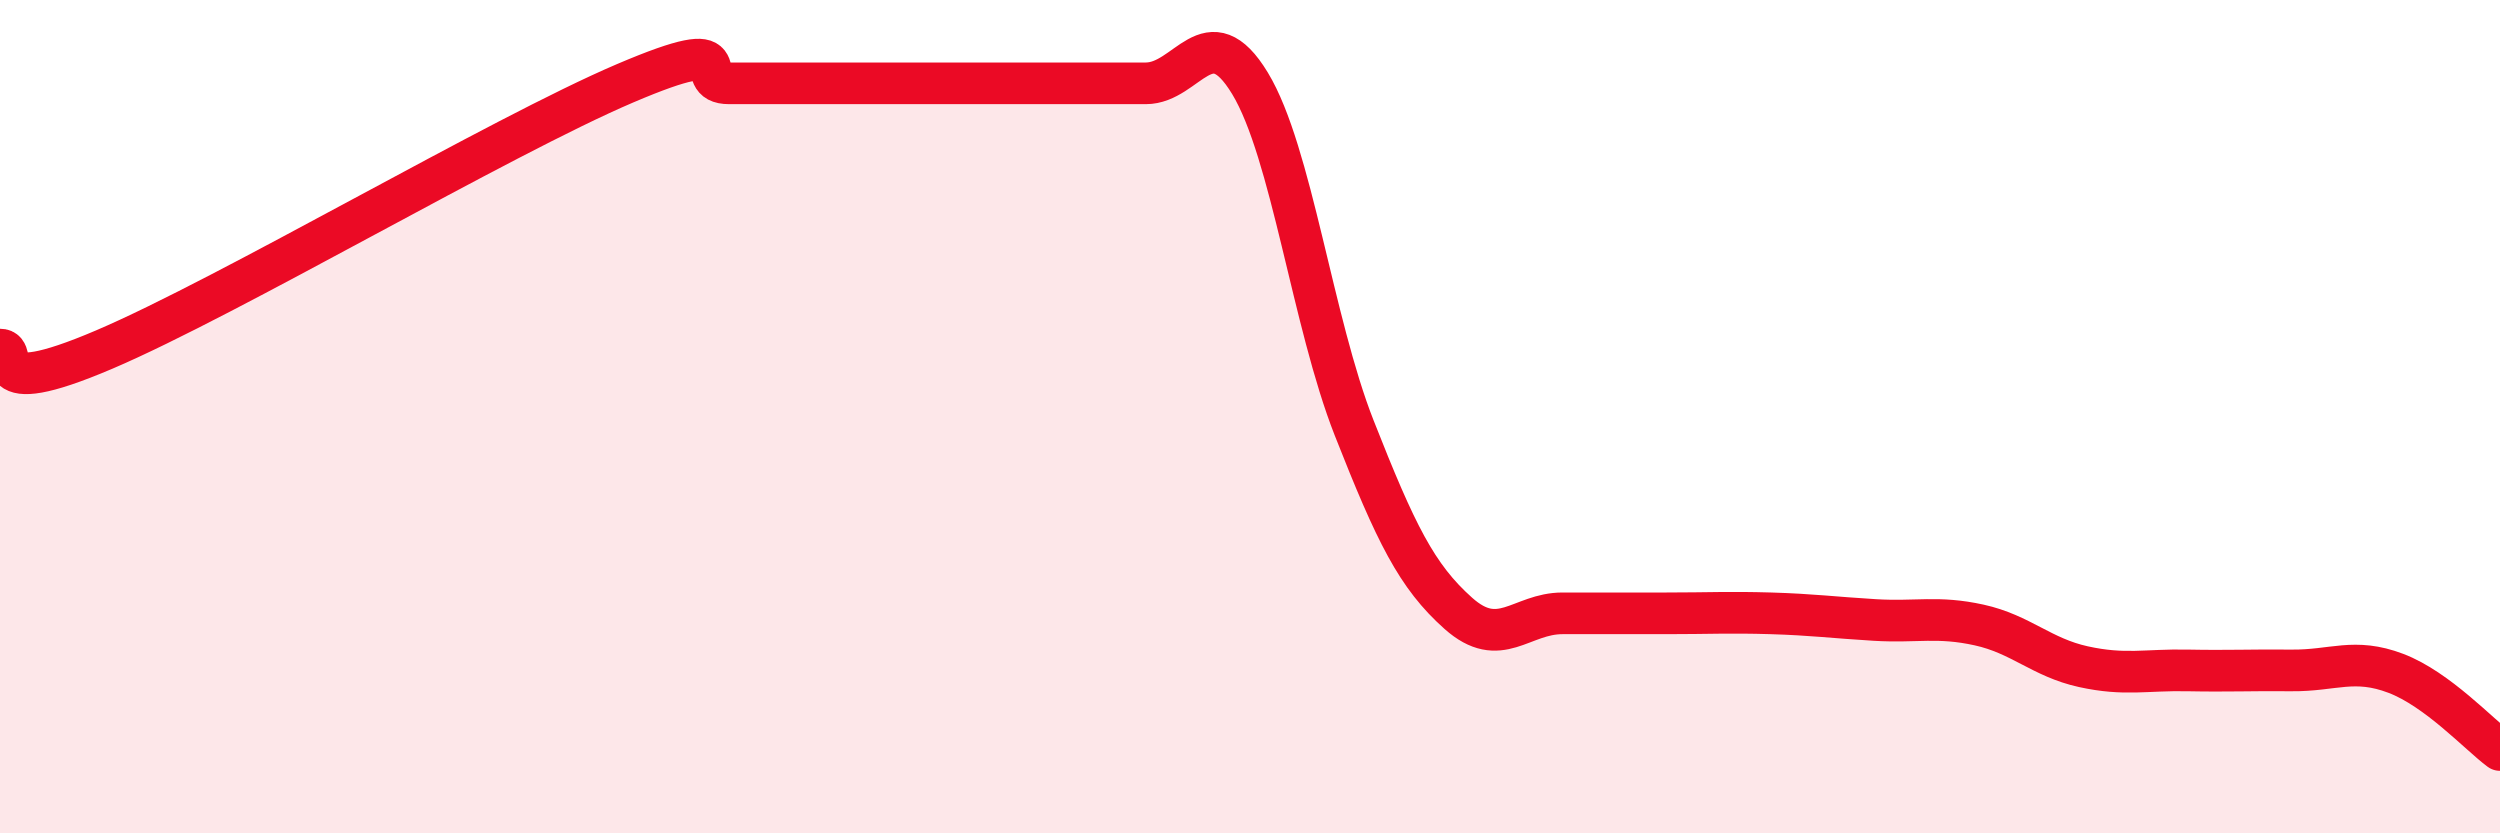
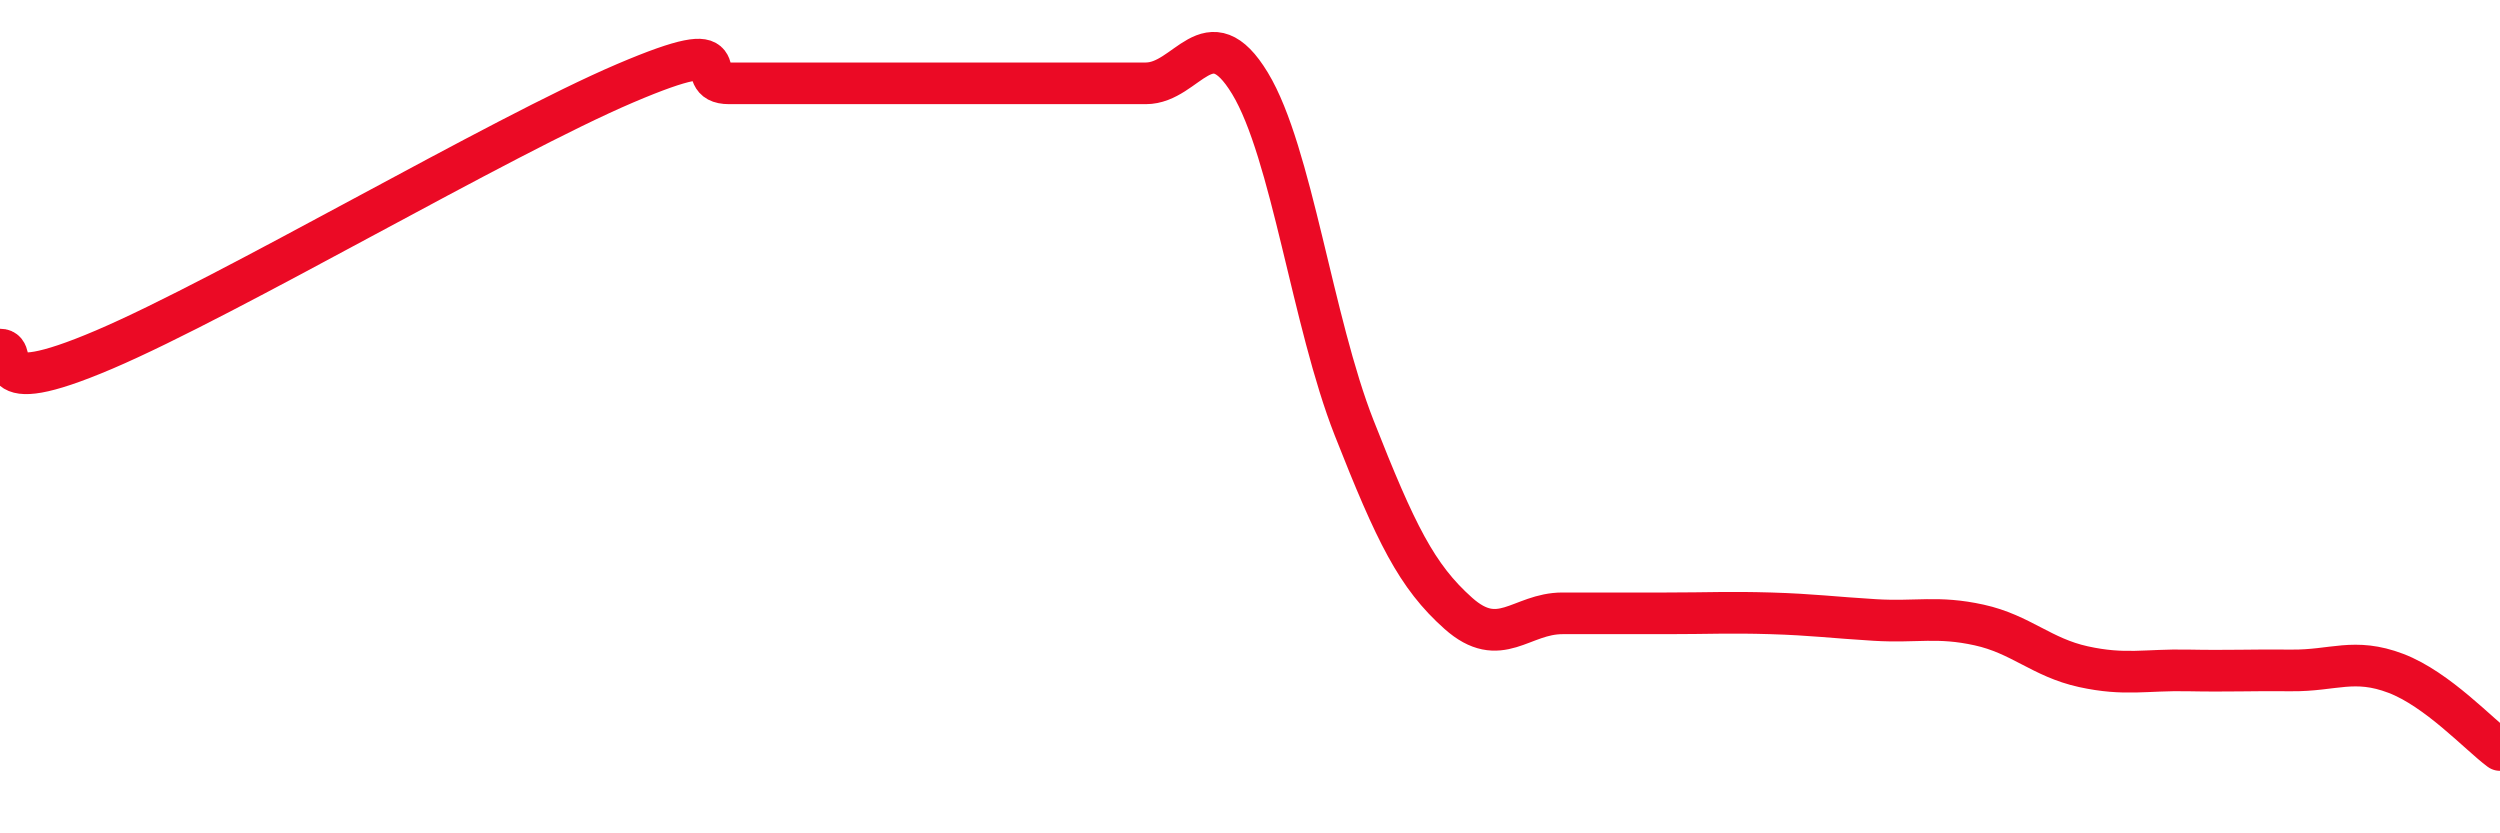
<svg xmlns="http://www.w3.org/2000/svg" width="60" height="20" viewBox="0 0 60 20">
-   <path d="M 0,8.39 C 0.5,8.39 -0.5,9.67 2.5,8.39 C 5.5,7.11 12,3.28 15,2 C 18,0.72 16.5,2 17.5,2 C 18.5,2 19,2 20,2 C 21,2 21.5,2 22.5,2 C 23.5,2 24,2 25,2 C 26,2 26.5,2 27.5,2 C 28.5,2 29,0.35 30,2 C 31,3.65 31.5,7.73 32.5,10.27 C 33.5,12.81 34,13.83 35,14.72 C 36,15.61 36.5,14.72 37.5,14.72 C 38.5,14.72 39,14.72 40,14.72 C 41,14.72 41.5,14.69 42.5,14.72 C 43.5,14.75 44,14.82 45,14.88 C 46,14.94 46.5,14.78 47.5,15 C 48.5,15.22 49,15.78 50,16 C 51,16.22 51.5,16.07 52.5,16.09 C 53.5,16.11 54,16.08 55,16.09 C 56,16.1 56.5,15.78 57.5,16.16 C 58.5,16.54 59.5,17.63 60,18L60 20L0 20Z" fill="#EB0A25" opacity="0.1" stroke-linecap="round" stroke-linejoin="round" />
  <path d="M 0,8.39 C 0.5,8.39 -0.5,9.67 2.5,8.39 C 5.5,7.11 12,3.28 15,2 C 18,0.72 16.5,2 17.5,2 C 18.5,2 19,2 20,2 C 21,2 21.5,2 22.5,2 C 23.5,2 24,2 25,2 C 26,2 26.5,2 27.5,2 C 28.5,2 29,0.35 30,2 C 31,3.65 31.5,7.73 32.5,10.27 C 33.5,12.81 34,13.83 35,14.72 C 36,15.61 36.5,14.72 37.5,14.72 C 38.5,14.72 39,14.72 40,14.72 C 41,14.72 41.5,14.69 42.5,14.72 C 43.5,14.75 44,14.82 45,14.88 C 46,14.94 46.5,14.78 47.5,15 C 48.5,15.22 49,15.78 50,16 C 51,16.22 51.5,16.07 52.5,16.09 C 53.5,16.11 54,16.08 55,16.09 C 56,16.1 56.5,15.78 57.5,16.16 C 58.5,16.54 59.5,17.63 60,18" stroke="#EB0A25" stroke-width="1" fill="none" stroke-linecap="round" stroke-linejoin="round" />
</svg>